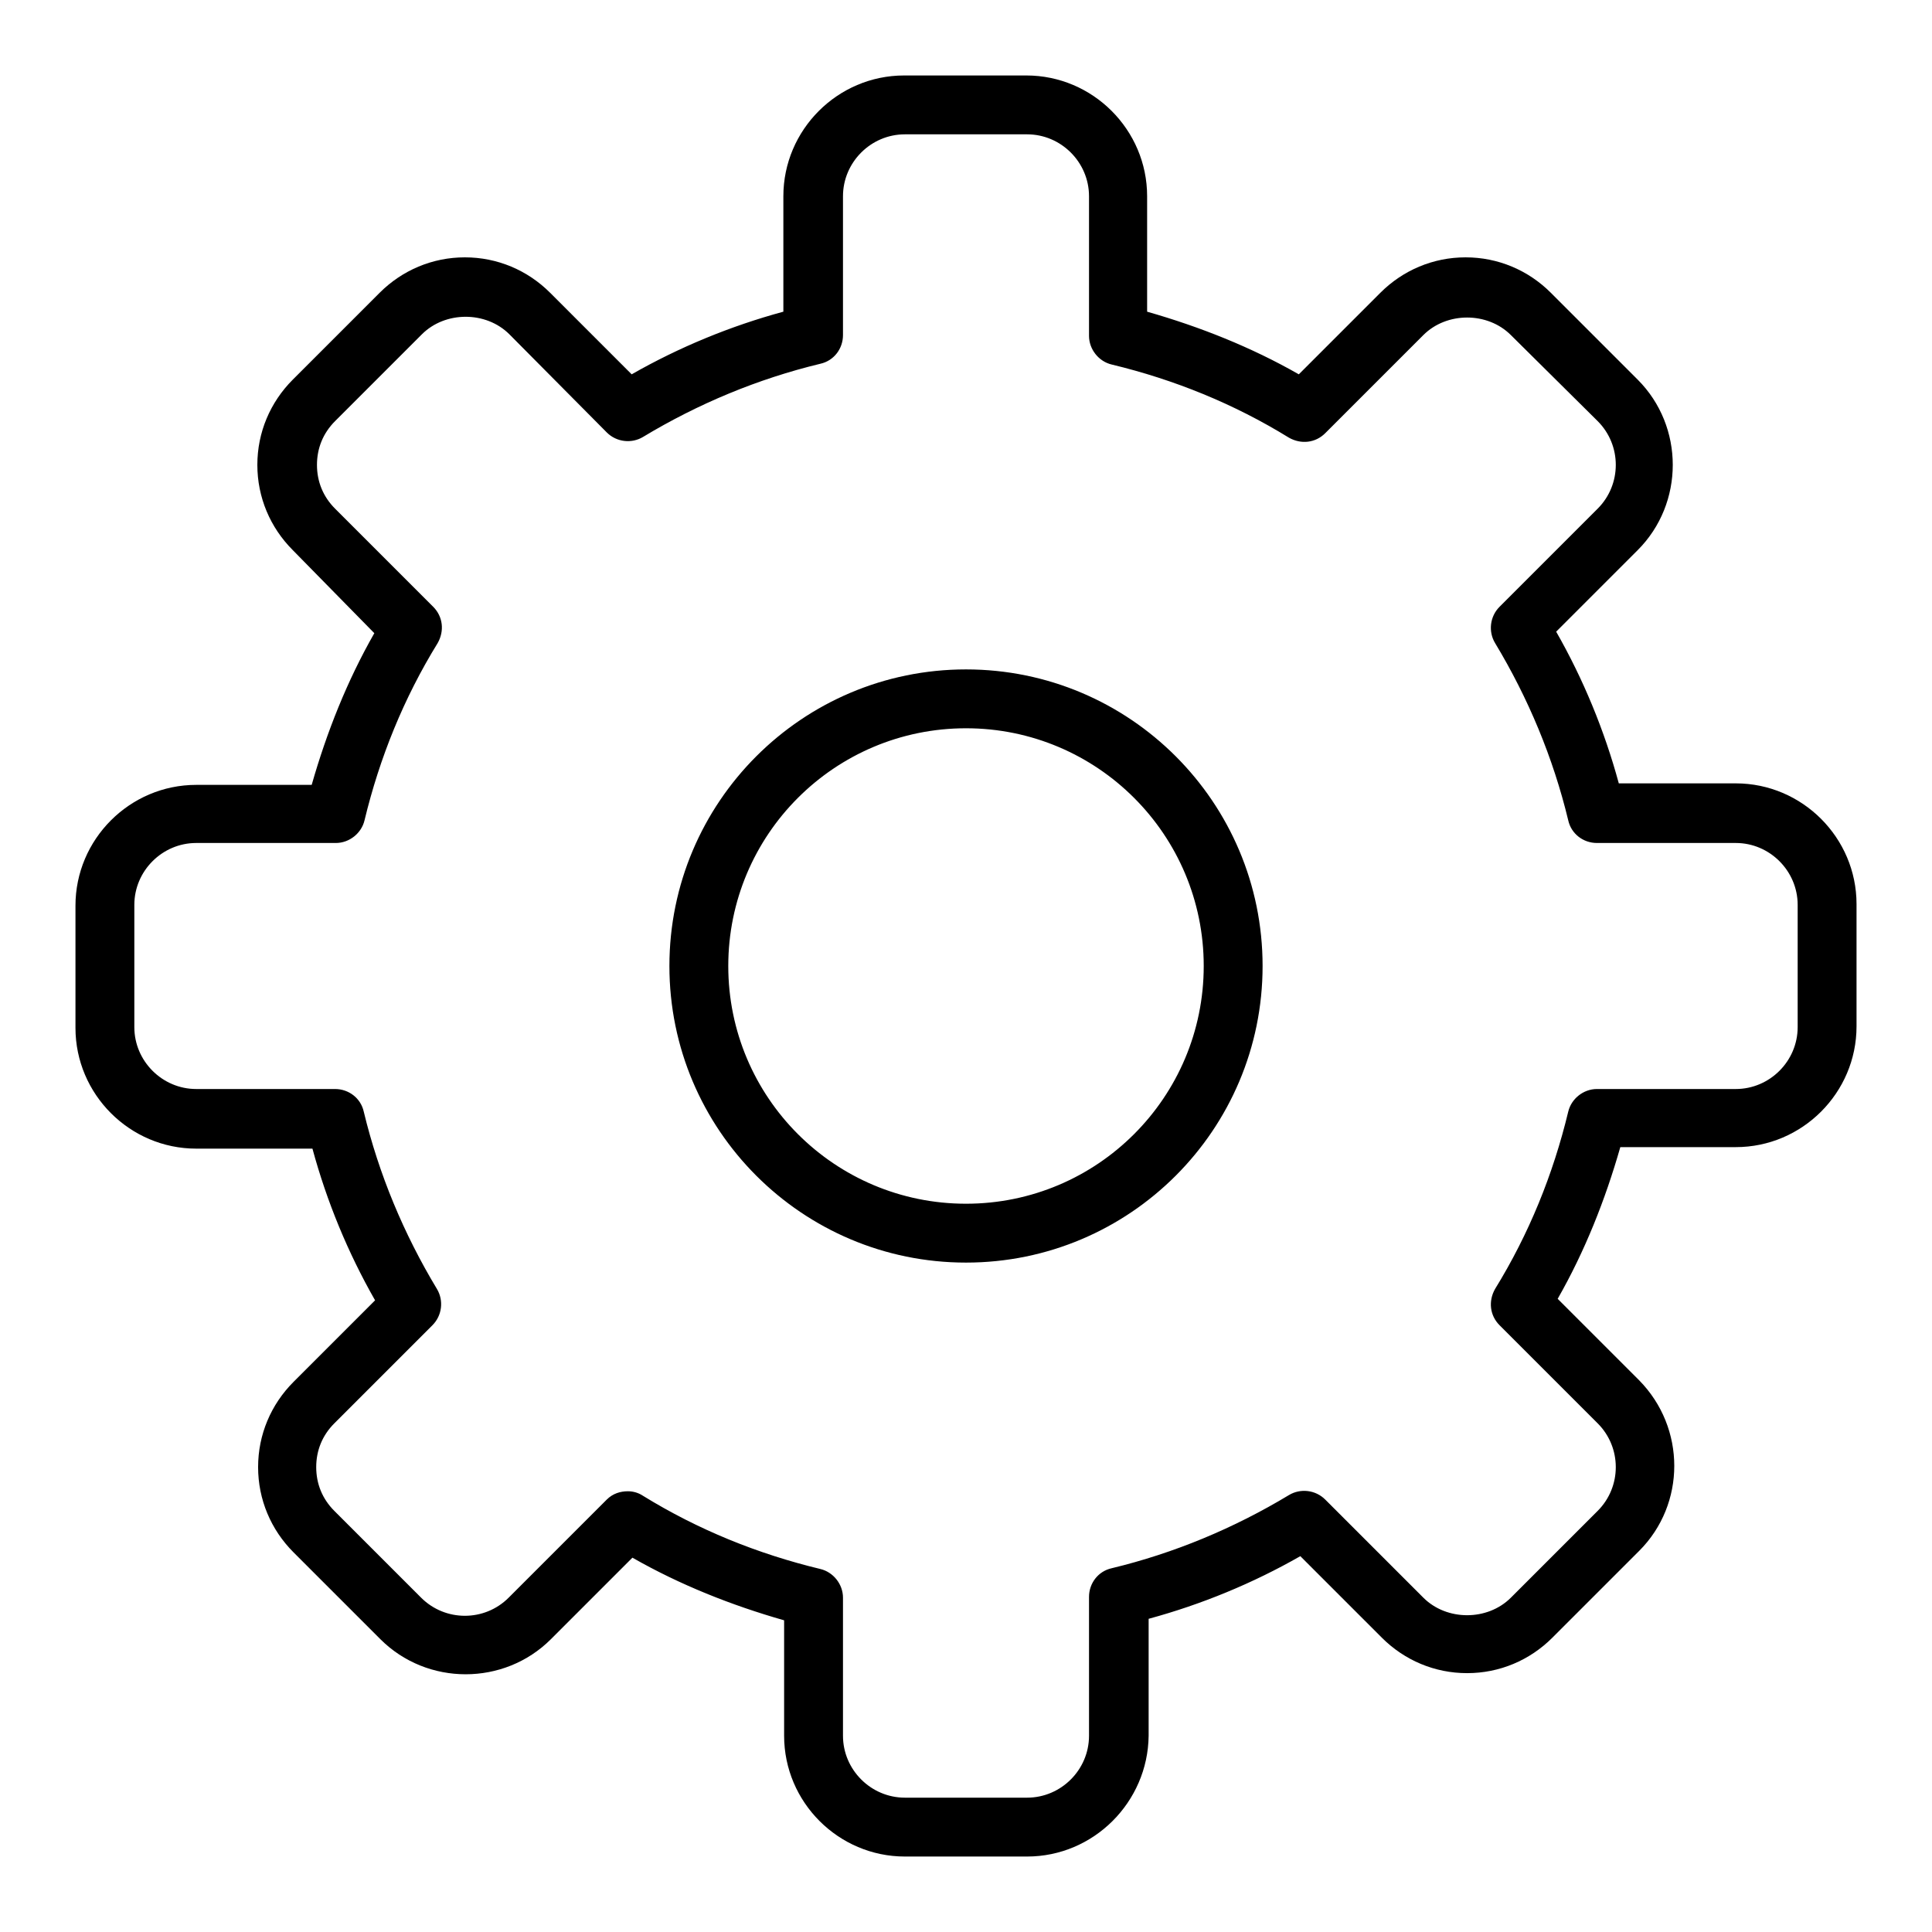
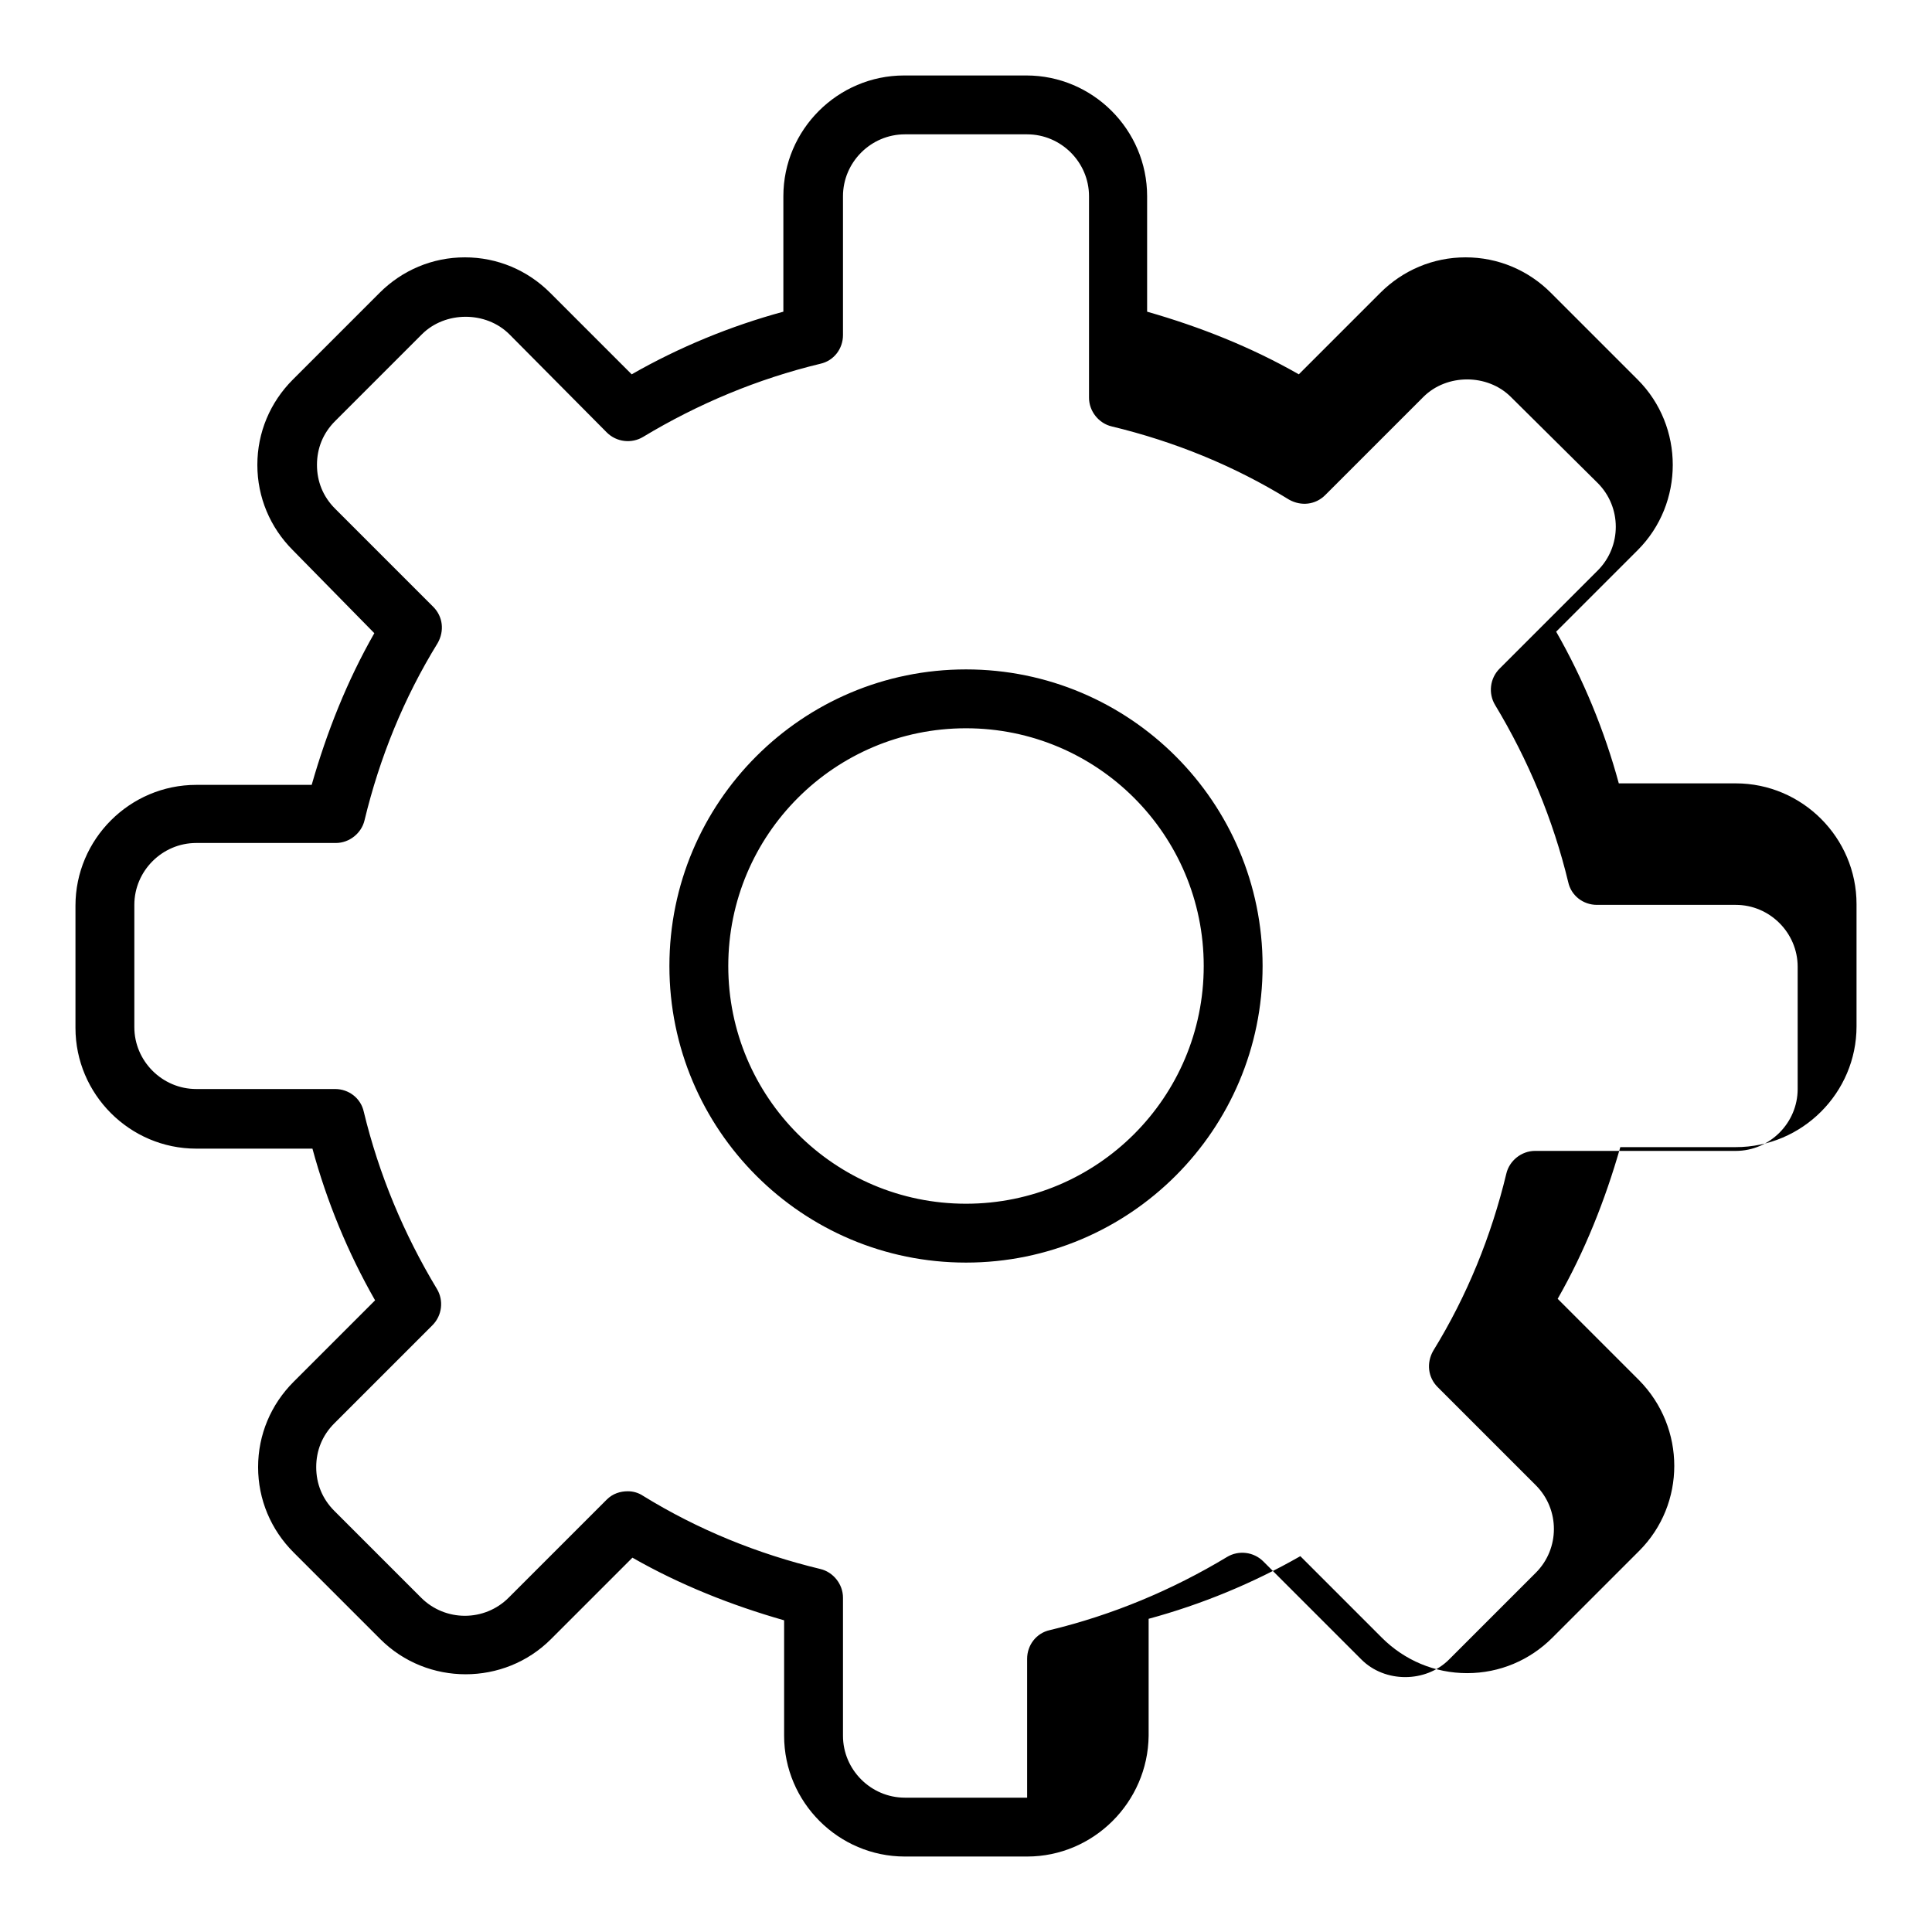
<svg xmlns="http://www.w3.org/2000/svg" version="1.1" x="0px" y="0px" viewBox="0 0 256 256" enable-background="new 0 0 256 256" xml:space="preserve">
  <g>
-     <path fill="#000000" d="M136.1,246h-16.2c-8.8,0-16-7.2-16-16v-15.3c-7-2-13.8-4.7-20.1-8.3L73,217.2c-6.2,6.2-16.4,6.2-22.6,0 l-11.5-11.5c-3-3-4.7-7-4.7-11.3c0-4.3,1.7-8.3,4.7-11.3l10.8-10.8c-3.6-6.3-6.4-13.1-8.3-20.1H26c-8.8,0-16-7.2-16-16v-16.2 c0-8.8,7.2-16,16-16h15.3c2-7,4.7-13.8,8.3-20.1L38.8,72.9c-3-3-4.7-7-4.7-11.3c0-4.3,1.7-8.3,4.7-11.3l11.5-11.5 c3-3,7-4.7,11.3-4.7c4.3,0,8.3,1.7,11.3,4.7l10.8,10.8c6.3-3.6,13.1-6.4,20.1-8.3V26c0-8.8,7.2-16,16-16h16.2c8.8,0,16,7.2,16,16 v15.3c7,2,13.8,4.7,20.1,8.3l10.8-10.8c3-3,7-4.7,11.3-4.7c4.3,0,8.3,1.7,11.3,4.7l11.5,11.5c6.2,6.2,6.2,16.4,0,22.6l-10.8,10.8 c3.6,6.3,6.4,13.1,8.3,20.1H230c8.8,0,16,7.2,16,16v16.2c0,8.8-7.2,16-16,16h-15.3c-2,7-4.7,13.8-8.3,20.1l10.8,10.8 c6.2,6.3,6.2,16.4,0,22.6l-11.5,11.5c-3,3-7,4.7-11.3,4.7c-4.3,0-8.3-1.7-11.3-4.7l-10.8-10.8c-6.3,3.6-13.1,6.4-20.1,8.3V230 C152.1,238.8,144.9,246,136.1,246z M83.2,197.6c0.7,0,1.4,0.2,2,0.6c7.3,4.5,15.2,7.7,23.5,9.7c1.7,0.4,3,2,3,3.8V230 c0,4.5,3.7,8.2,8.2,8.2h16.2c4.5,0,8.2-3.7,8.2-8.2v-18.4c0-1.8,1.2-3.4,3-3.8c8.3-2,16.2-5.3,23.5-9.7c1.5-0.9,3.5-0.7,4.8,0.6 l13,13c3.1,3.1,8.5,3.1,11.6,0l11.5-11.5c3.2-3.2,3.2-8.4,0-11.6l-13-13c-1.3-1.3-1.5-3.2-0.6-4.8c4.5-7.3,7.7-15.2,9.7-23.5 c0.4-1.7,2-3,3.8-3H230c4.5,0,8.2-3.7,8.2-8.2v-16.2c0-4.5-3.7-8.2-8.2-8.2h-18.4c-1.8,0-3.4-1.2-3.8-3c-2-8.3-5.3-16.2-9.7-23.5 c-0.9-1.5-0.7-3.5,0.6-4.8l13-13c3.2-3.2,3.2-8.4,0-11.6l-11.5-11.4c-3.1-3.1-8.5-3.1-11.6,0l-13,13c-1.3,1.3-3.2,1.5-4.8,0.6 c-7.3-4.5-15.2-7.7-23.5-9.7c-1.7-0.4-3-2-3-3.8V26c0-4.5-3.7-8.2-8.2-8.2h-16.2c-4.5,0-8.2,3.7-8.2,8.2v18.4c0,1.8-1.2,3.4-3,3.8 c-8.3,2-16.2,5.3-23.5,9.7c-1.5,0.9-3.5,0.7-4.8-0.6l-12.9-13c-3.1-3.1-8.5-3.1-11.6,0L44.4,55.8c-1.6,1.6-2.4,3.6-2.4,5.8 s0.8,4.2,2.4,5.8l13,13c1.3,1.3,1.5,3.2,0.6,4.8c-4.5,7.3-7.7,15.2-9.7,23.5c-0.4,1.7-2,3-3.8,3H26c-4.5,0-8.2,3.7-8.2,8.2v16.2 c0,4.5,3.7,8.2,8.2,8.2h18.4c1.8,0,3.4,1.2,3.8,3c2,8.3,5.3,16.2,9.7,23.5c0.9,1.5,0.7,3.5-0.6,4.8l-13,13 c-1.6,1.6-2.4,3.6-2.4,5.8s0.8,4.2,2.4,5.8l11.5,11.5c3.2,3.2,8.4,3.2,11.6,0l13-13C81.2,197.9,82.2,197.6,83.2,197.6L83.2,197.6z  M128,167.3c-21.7,0-39.3-17.6-39.3-39.3c0-21.7,17.6-39.3,39.3-39.3c21.7,0,39.3,17.6,39.3,39.3 C167.3,149.7,149.7,167.3,128,167.3z M128,96.5c-17.4,0-31.5,14.1-31.5,31.5c0,17.4,14.1,31.5,31.5,31.5s31.5-14.1,31.5-31.5 C159.5,110.6,145.4,96.5,128,96.5z" />
+     <path fill="#000000" d="M136.1,246h-16.2c-8.8,0-16-7.2-16-16v-15.3c-7-2-13.8-4.7-20.1-8.3L73,217.2c-6.2,6.2-16.4,6.2-22.6,0 l-11.5-11.5c-3-3-4.7-7-4.7-11.3c0-4.3,1.7-8.3,4.7-11.3l10.8-10.8c-3.6-6.3-6.4-13.1-8.3-20.1H26c-8.8,0-16-7.2-16-16v-16.2 c0-8.8,7.2-16,16-16h15.3c2-7,4.7-13.8,8.3-20.1L38.8,72.9c-3-3-4.7-7-4.7-11.3c0-4.3,1.7-8.3,4.7-11.3l11.5-11.5 c3-3,7-4.7,11.3-4.7c4.3,0,8.3,1.7,11.3,4.7l10.8,10.8c6.3-3.6,13.1-6.4,20.1-8.3V26c0-8.8,7.2-16,16-16h16.2c8.8,0,16,7.2,16,16 v15.3c7,2,13.8,4.7,20.1,8.3l10.8-10.8c3-3,7-4.7,11.3-4.7c4.3,0,8.3,1.7,11.3,4.7l11.5,11.5c6.2,6.2,6.2,16.4,0,22.6l-10.8,10.8 c3.6,6.3,6.4,13.1,8.3,20.1H230c8.8,0,16,7.2,16,16v16.2c0,8.8-7.2,16-16,16h-15.3c-2,7-4.7,13.8-8.3,20.1l10.8,10.8 c6.2,6.3,6.2,16.4,0,22.6l-11.5,11.5c-3,3-7,4.7-11.3,4.7c-4.3,0-8.3-1.7-11.3-4.7l-10.8-10.8c-6.3,3.6-13.1,6.4-20.1,8.3V230 C152.1,238.8,144.9,246,136.1,246z M83.2,197.6c0.7,0,1.4,0.2,2,0.6c7.3,4.5,15.2,7.7,23.5,9.7c1.7,0.4,3,2,3,3.8V230 c0,4.5,3.7,8.2,8.2,8.2h16.2v-18.4c0-1.8,1.2-3.4,3-3.8c8.3-2,16.2-5.3,23.5-9.7c1.5-0.9,3.5-0.7,4.8,0.6 l13,13c3.1,3.1,8.5,3.1,11.6,0l11.5-11.5c3.2-3.2,3.2-8.4,0-11.6l-13-13c-1.3-1.3-1.5-3.2-0.6-4.8c4.5-7.3,7.7-15.2,9.7-23.5 c0.4-1.7,2-3,3.8-3H230c4.5,0,8.2-3.7,8.2-8.2v-16.2c0-4.5-3.7-8.2-8.2-8.2h-18.4c-1.8,0-3.4-1.2-3.8-3c-2-8.3-5.3-16.2-9.7-23.5 c-0.9-1.5-0.7-3.5,0.6-4.8l13-13c3.2-3.2,3.2-8.4,0-11.6l-11.5-11.4c-3.1-3.1-8.5-3.1-11.6,0l-13,13c-1.3,1.3-3.2,1.5-4.8,0.6 c-7.3-4.5-15.2-7.7-23.5-9.7c-1.7-0.4-3-2-3-3.8V26c0-4.5-3.7-8.2-8.2-8.2h-16.2c-4.5,0-8.2,3.7-8.2,8.2v18.4c0,1.8-1.2,3.4-3,3.8 c-8.3,2-16.2,5.3-23.5,9.7c-1.5,0.9-3.5,0.7-4.8-0.6l-12.9-13c-3.1-3.1-8.5-3.1-11.6,0L44.4,55.8c-1.6,1.6-2.4,3.6-2.4,5.8 s0.8,4.2,2.4,5.8l13,13c1.3,1.3,1.5,3.2,0.6,4.8c-4.5,7.3-7.7,15.2-9.7,23.5c-0.4,1.7-2,3-3.8,3H26c-4.5,0-8.2,3.7-8.2,8.2v16.2 c0,4.5,3.7,8.2,8.2,8.2h18.4c1.8,0,3.4,1.2,3.8,3c2,8.3,5.3,16.2,9.7,23.5c0.9,1.5,0.7,3.5-0.6,4.8l-13,13 c-1.6,1.6-2.4,3.6-2.4,5.8s0.8,4.2,2.4,5.8l11.5,11.5c3.2,3.2,8.4,3.2,11.6,0l13-13C81.2,197.9,82.2,197.6,83.2,197.6L83.2,197.6z  M128,167.3c-21.7,0-39.3-17.6-39.3-39.3c0-21.7,17.6-39.3,39.3-39.3c21.7,0,39.3,17.6,39.3,39.3 C167.3,149.7,149.7,167.3,128,167.3z M128,96.5c-17.4,0-31.5,14.1-31.5,31.5c0,17.4,14.1,31.5,31.5,31.5s31.5-14.1,31.5-31.5 C159.5,110.6,145.4,96.5,128,96.5z" />
  </g>
</svg>